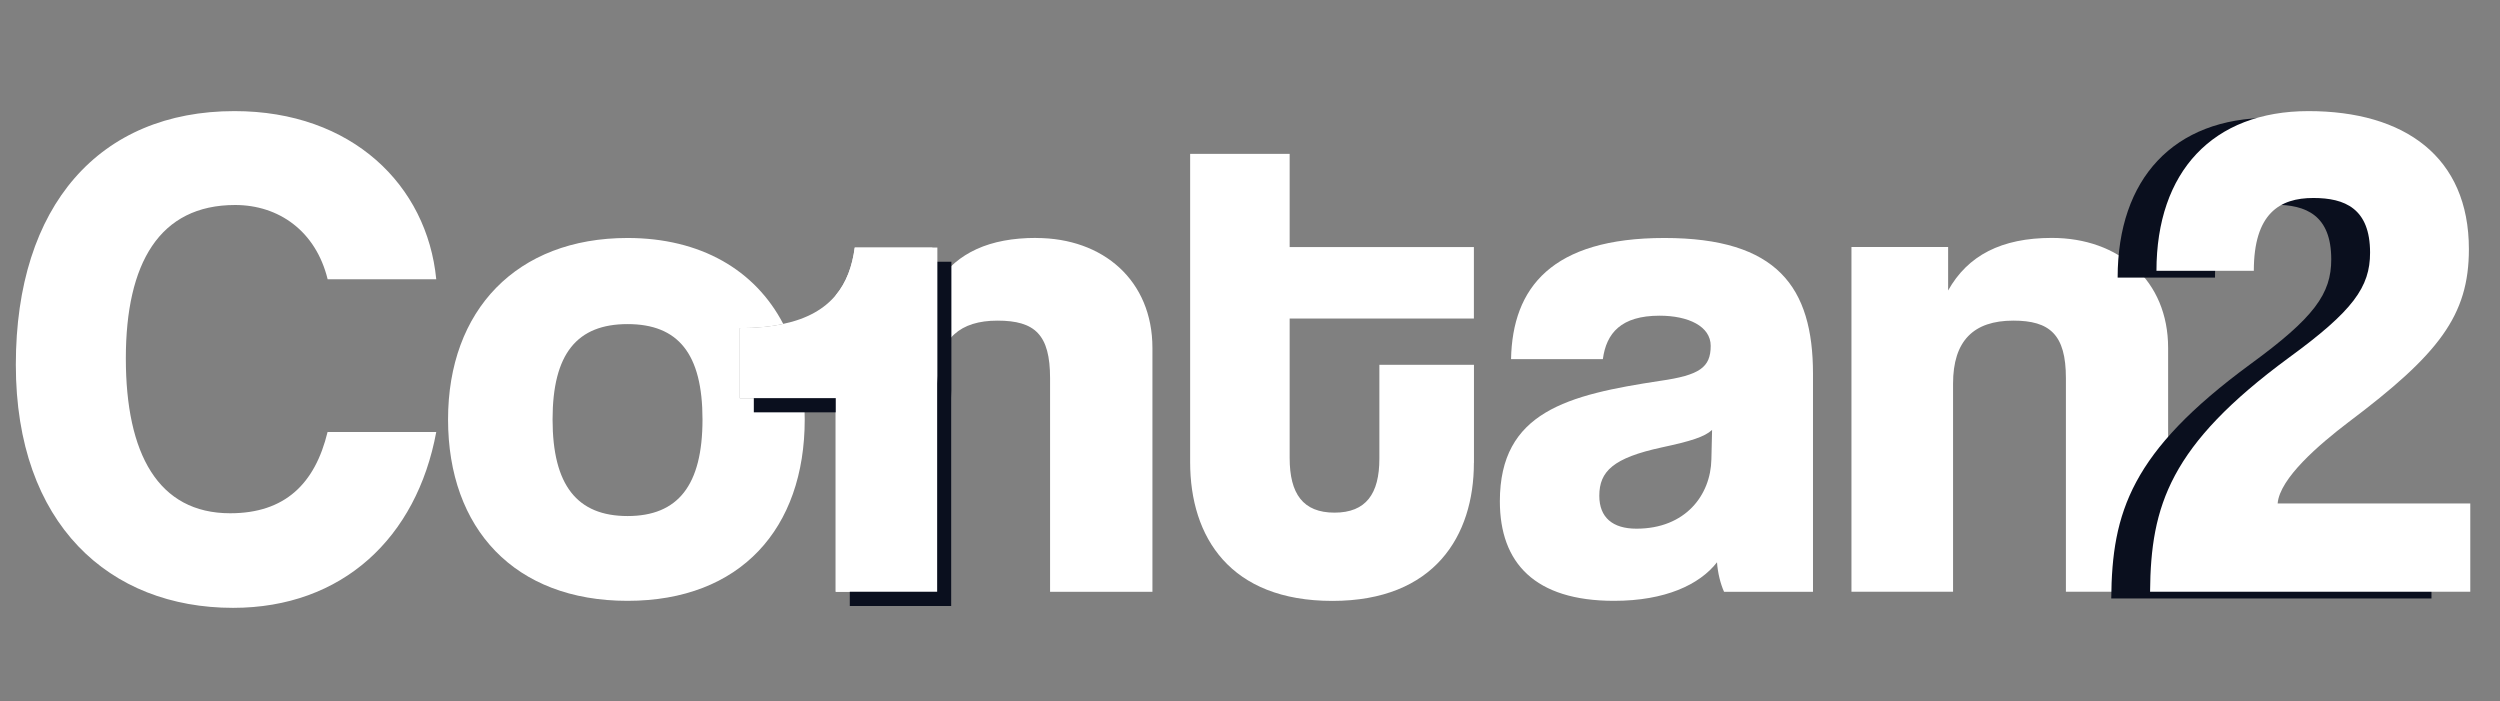
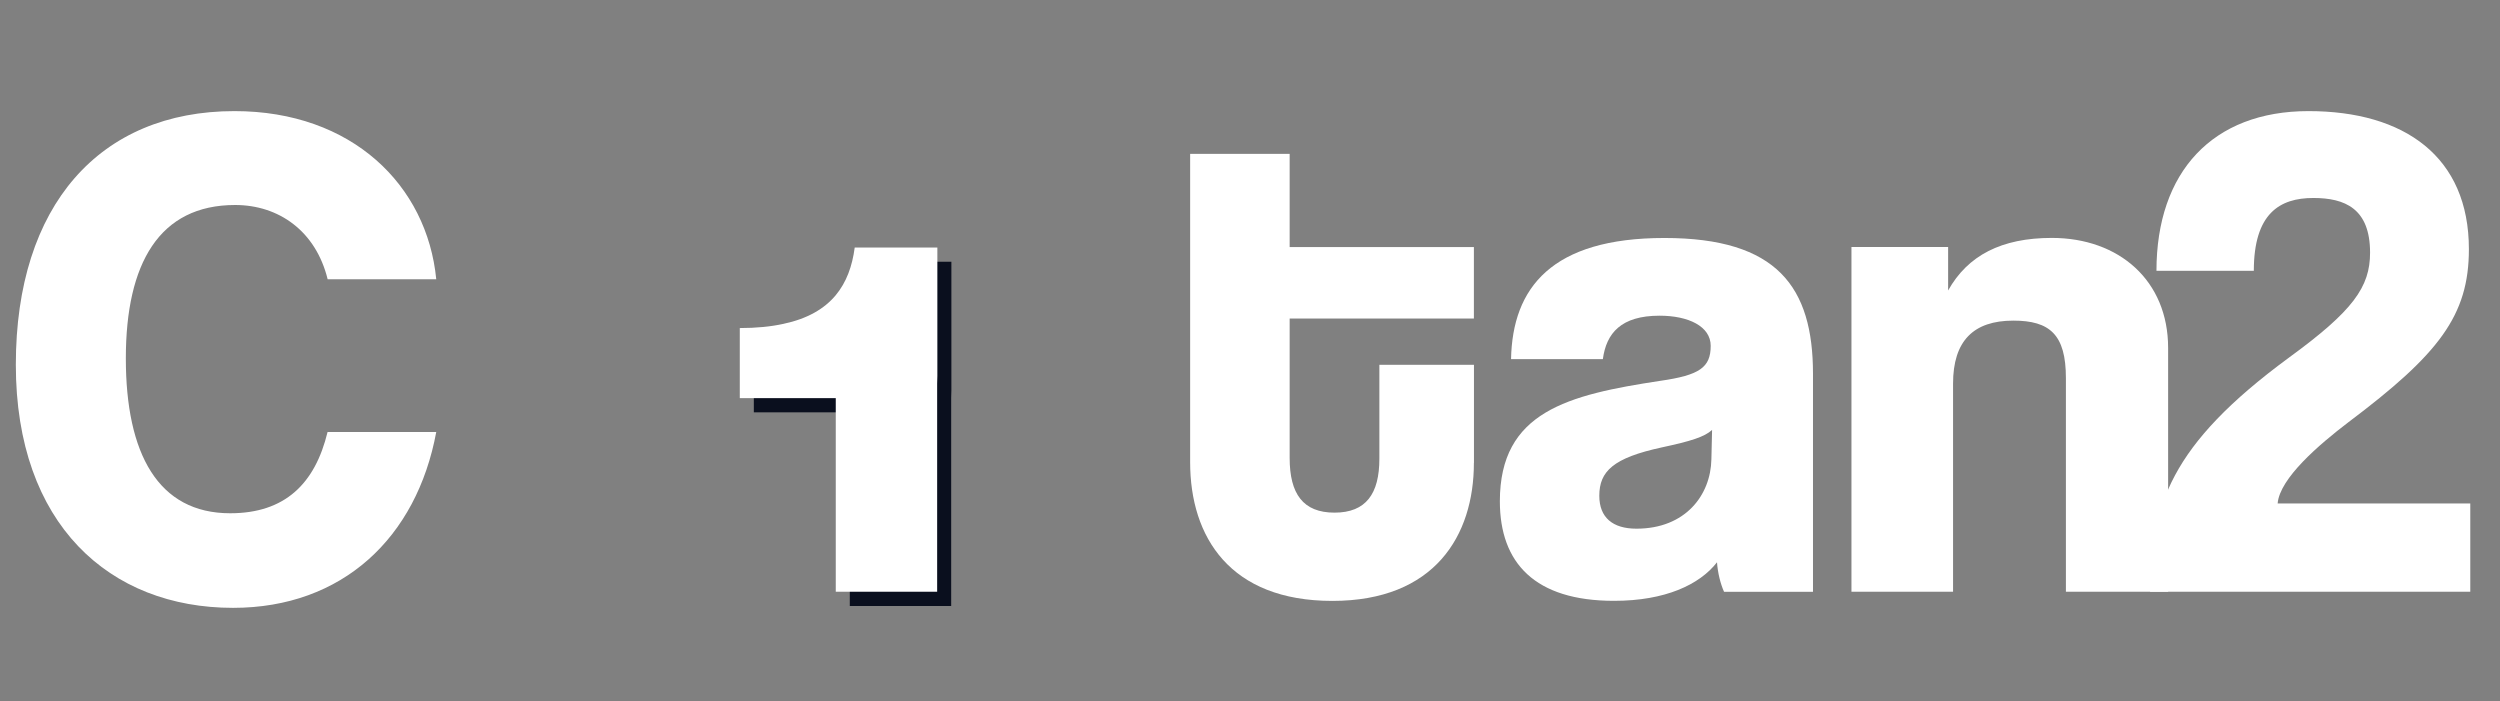
<svg xmlns="http://www.w3.org/2000/svg" id="Layer_1" data-name="Layer 1" viewBox="0 0 360 101">
  <rect x="0" y="0" width="360" height="101" fill="#808080" stroke="none" />
  <defs>
    <style>
      .cls-1 {
        fill: #0a0f1e;
      }

      .cls-2 {
        fill: #fff;
      }
    </style>
  </defs>
  <path class="cls-2" d="M62.82,62.21c-2.82,15.23-13.52,25.32-29.26,25.32-17.76,0-31.28-12.01-31.28-35.01S14.39,16,33.76,16c16.95,0,27.74,10.69,29.06,24.21h-15.64c-1.71-6.96-7.06-10.69-13.32-10.69-10.9,0-15.74,8.37-15.74,22.09s4.64,22.3,15.03,22.3c7.87,0,12.21-4.24,14.02-11.7h15.64Z" />
-   <path class="cls-2" d="M115.75,57.34h-9.22v-10.09c2.4,0,4.48-.21,6.26-.6-4.05-7.78-11.91-12.38-22.43-12.38-15.95,0-25.84,10.39-25.84,26.13s9.59,26.12,25.84,26.12,25.52-10.39,25.52-26.12c0-1.05-.04-2.06-.13-3.06ZM90.37,74.31c-7.27,0-10.8-4.44-10.8-13.91s3.53-13.73,10.8-13.73,10.79,4.24,10.79,13.73-3.53,13.91-10.79,13.91Z" />
-   <path class="cls-2" d="M149.19,34.26c-6.7,0-11.32,2.13-14.2,6.41-.27.37-.5.76-.73,1.16v-6.18h-11.17c-.35,2.67-1.18,5.01-2.75,6.89v42.68h14.62v-29.97c0-.38.01-.76.03-1.12.35-5.39,3.26-7.96,8.65-7.96s7.57,2.02,7.57,8.28v30.77h14.74v-35.12c0-9.68-7.06-15.83-16.75-15.83Z" />
  <path class="cls-2" d="M212.24,66.65c0,10.49-5.65,19.88-20.38,19.88s-20.48-9.18-20.48-19.98V22.16h14.33v13.42h26.53v10.29h-26.53v20.08c0,5.15,1.92,7.87,6.46,7.87s6.46-2.72,6.46-7.77v-13.52h13.62v14.12Z" />
-   <path class="cls-2" d="M248.26,85.21c-.5-1.11-.91-2.72-1.01-4.24-2.52,3.23-7.47,5.55-14.83,5.55-11.4,0-16.44-5.45-16.44-14.33,0-12.91,9.79-15.33,23.1-17.35,5.65-.81,7.26-1.92,7.26-5.04,0-2.82-3.23-4.34-7.36-4.34-5.55,0-7.67,2.52-8.17,6.26h-13.22c.2-10.29,5.85-17.45,22.09-17.45s21.39,7.06,21.39,19.57v31.38h-12.81ZM246.54,61.91c-1.11,1.01-3.03,1.61-7.26,2.52-6.96,1.51-8.98,3.43-8.98,6.96,0,3.13,1.92,4.74,5.35,4.74,7.06,0,10.69-4.84,10.79-9.99l.1-4.24Z" />
+   <path class="cls-2" d="M248.26,85.21c-.5-1.11-.91-2.72-1.01-4.24-2.52,3.23-7.47,5.55-14.83,5.55-11.4,0-16.44-5.45-16.44-14.33,0-12.91,9.79-15.33,23.1-17.35,5.65-.81,7.26-1.92,7.26-5.04,0-2.82-3.23-4.34-7.36-4.34-5.55,0-7.67,2.52-8.17,6.26h-13.22c.2-10.29,5.85-17.45,22.09-17.45s21.39,7.06,21.39,19.57v31.38h-12.81ZM246.54,61.91c-1.11,1.01-3.03,1.61-7.26,2.52-6.96,1.51-8.98,3.43-8.98,6.96,0,3.13,1.92,4.74,5.35,4.74,7.06,0,10.69-4.84,10.79-9.99Z" />
  <path class="cls-2" d="M297.49,85.21v-30.77c0-6.26-2.32-8.27-7.57-8.27-5.75,0-8.68,2.93-8.68,9.08v29.96h-14.63v-49.64h13.92v6.26c2.82-5.04,7.67-7.57,14.93-7.57,9.69,0,16.75,6.15,16.75,15.84v35.11h-14.73Z" />
-   <path class="cls-1" d="M304.02,86.18c.1-12.41,2.83-21.09,19.98-33.7,9.28-6.76,11.7-10.19,11.7-15.13,0-6.36-3.63-7.87-8.17-7.87-4.84,0-8.57,2.22-8.57,10.49h-14.02c0-14.23,8.07-23,21.89-23s23.1,6.56,23.1,19.88c0,9.58-4.34,15.13-17.35,24.92-4.24,3.23-9.89,8.07-10.19,11.7h27.74v12.71h-46.11Z" />
  <path class="cls-2" d="M309.61,85.21c.1-12.41,2.83-21.09,19.98-33.7,9.28-6.76,11.7-10.19,11.7-15.13,0-6.36-3.63-7.87-8.17-7.87-4.84,0-8.57,2.22-8.57,10.49h-14.02c0-14.23,8.07-23,21.89-23s23.1,6.56,23.1,19.88c0,9.58-4.34,15.13-17.35,24.92-4.24,3.23-9.89,8.07-10.19,11.7h27.74v12.71h-46.11Z" />
  <path class="cls-1" d="M137,37.7v18.47c-.02.36-.03.74-.03,1.12v29.97h-14.6v-27.88h-13.82v-10.09c2.4,0,4.48-.21,6.26-.6,3.5-.74,5.91-2.17,7.54-4.11,1.57-1.88,2.4-4.22,2.75-6.89h11.9Z" />
  <path class="cls-2" d="M134.98,35.65v18.47c-.02.36-.03.74-.03,1.12v29.97h-14.6v-27.88h-13.82v-10.09c2.4,0,4.48-.21,6.26-.6,3.5-.74,5.91-2.17,7.54-4.11,1.57-1.88,2.4-4.22,2.75-6.89h11.9Z" />
</svg>